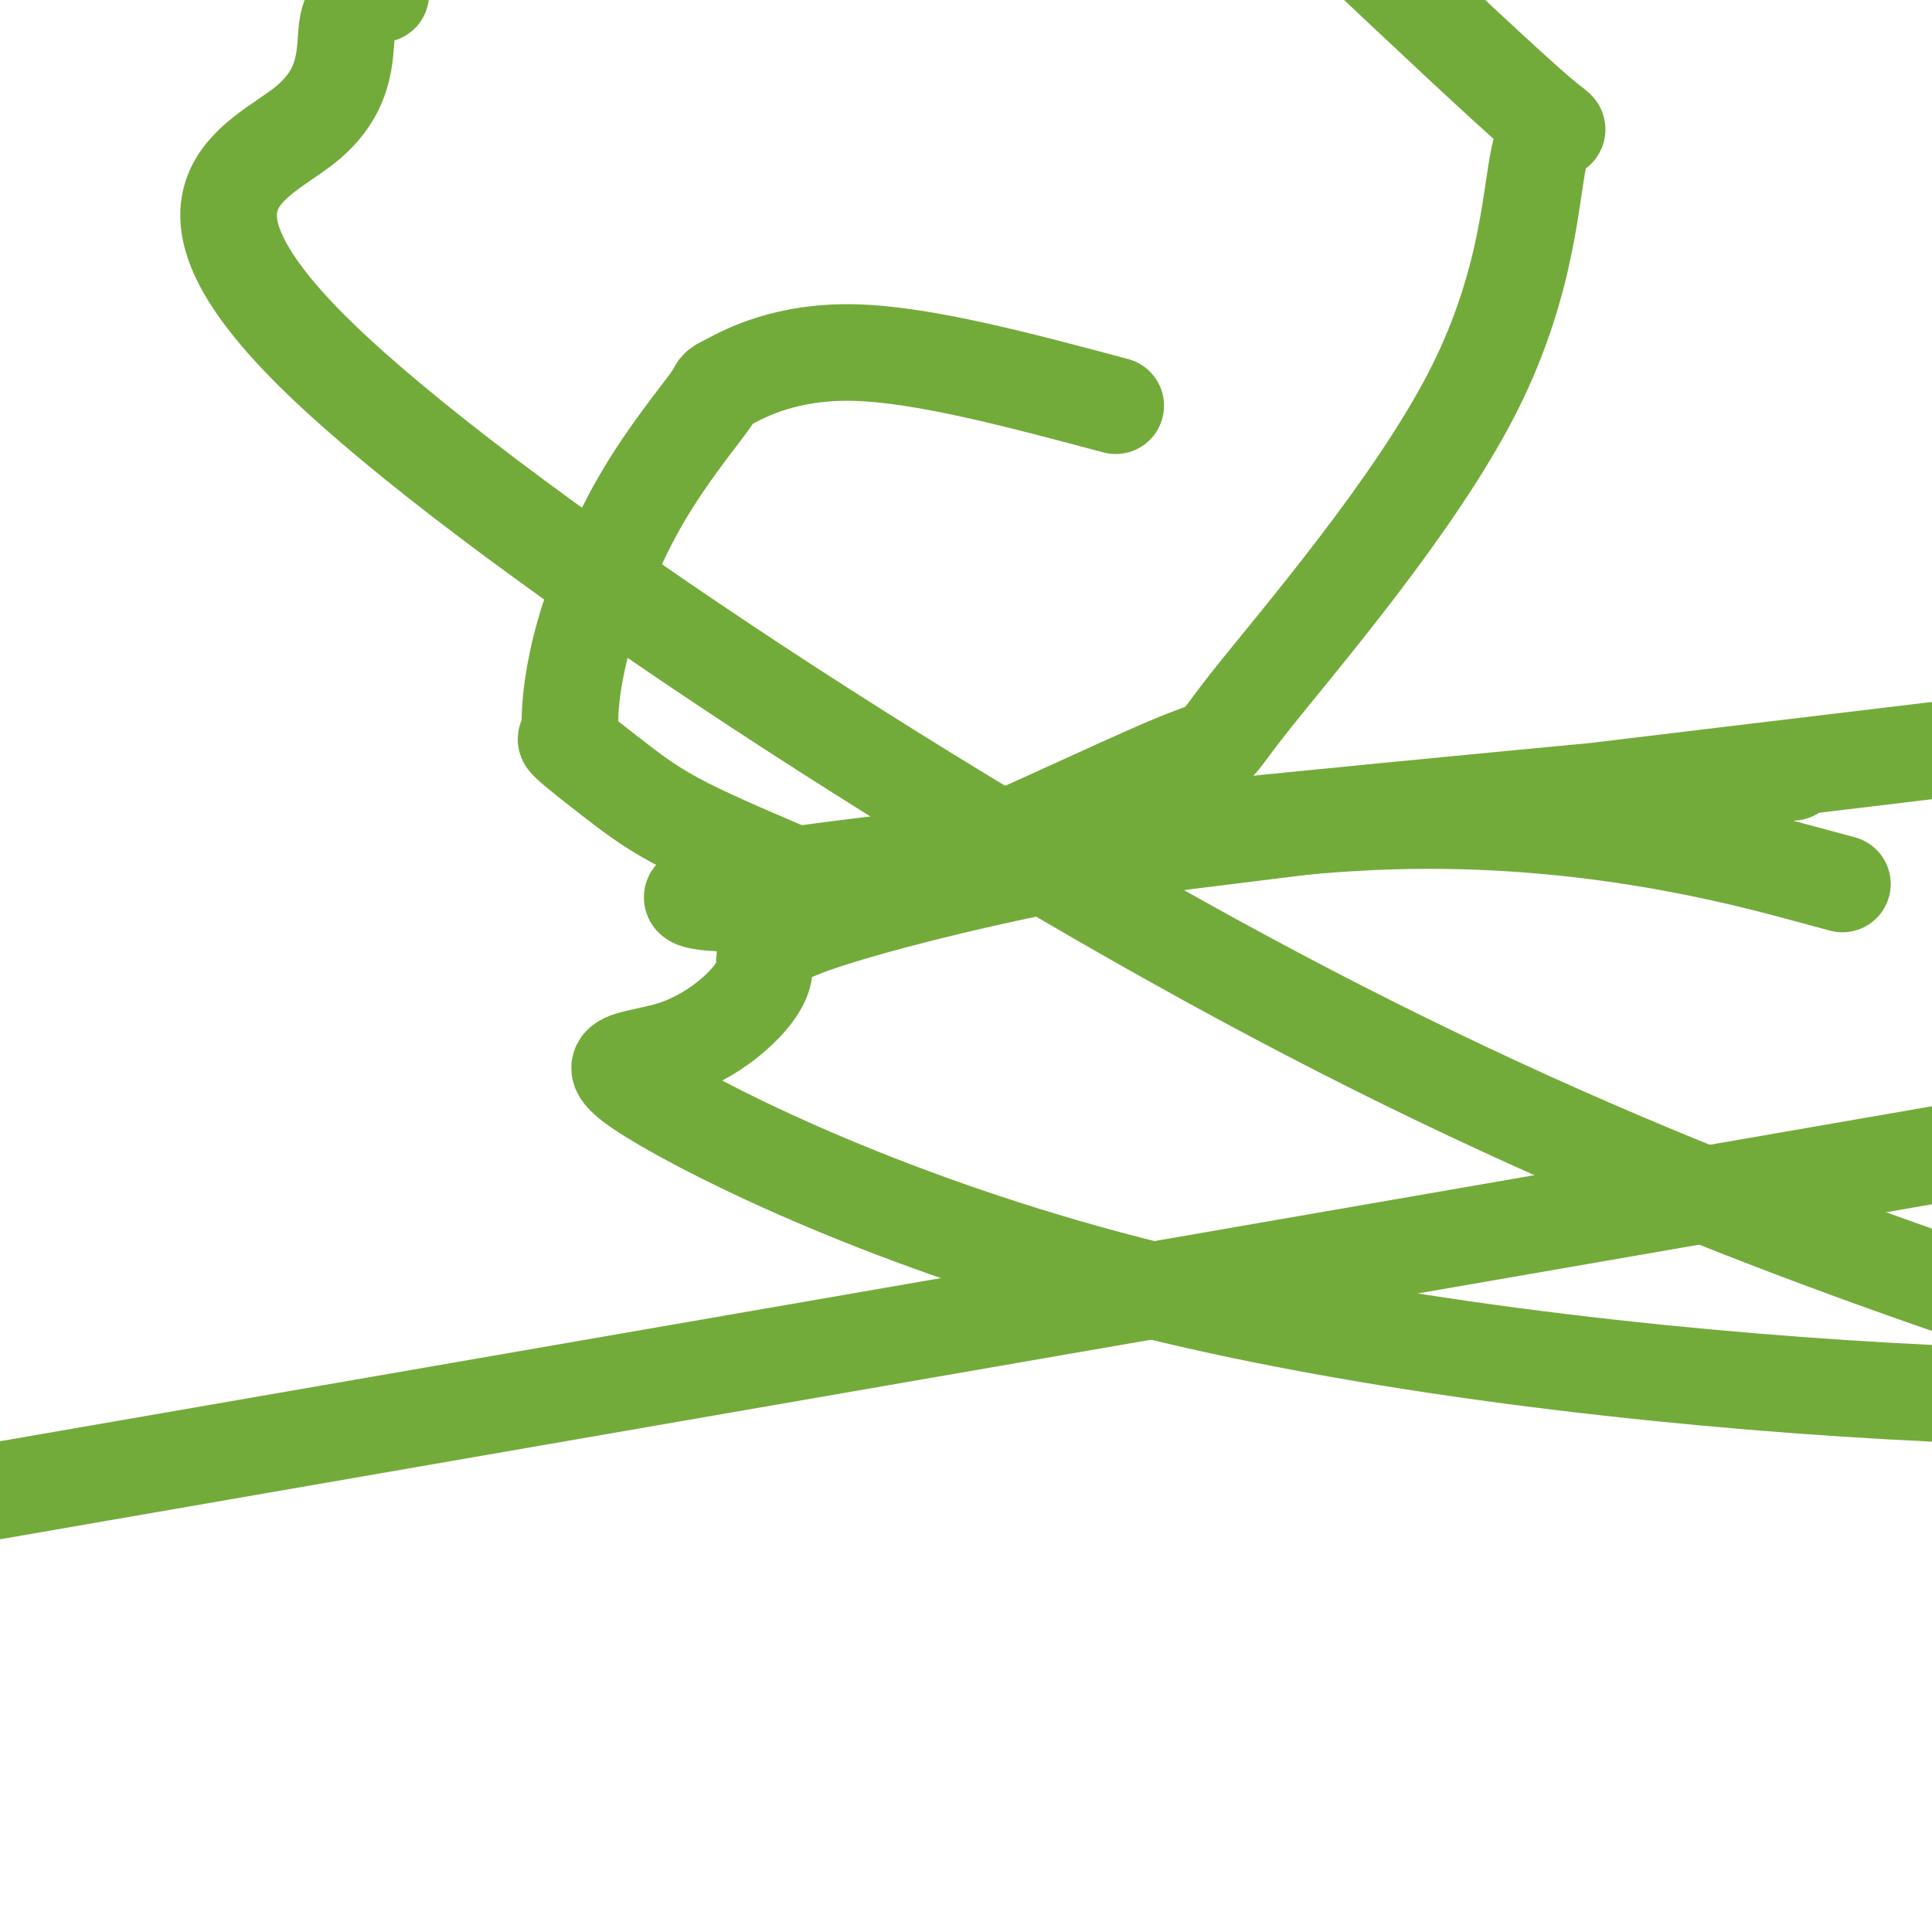
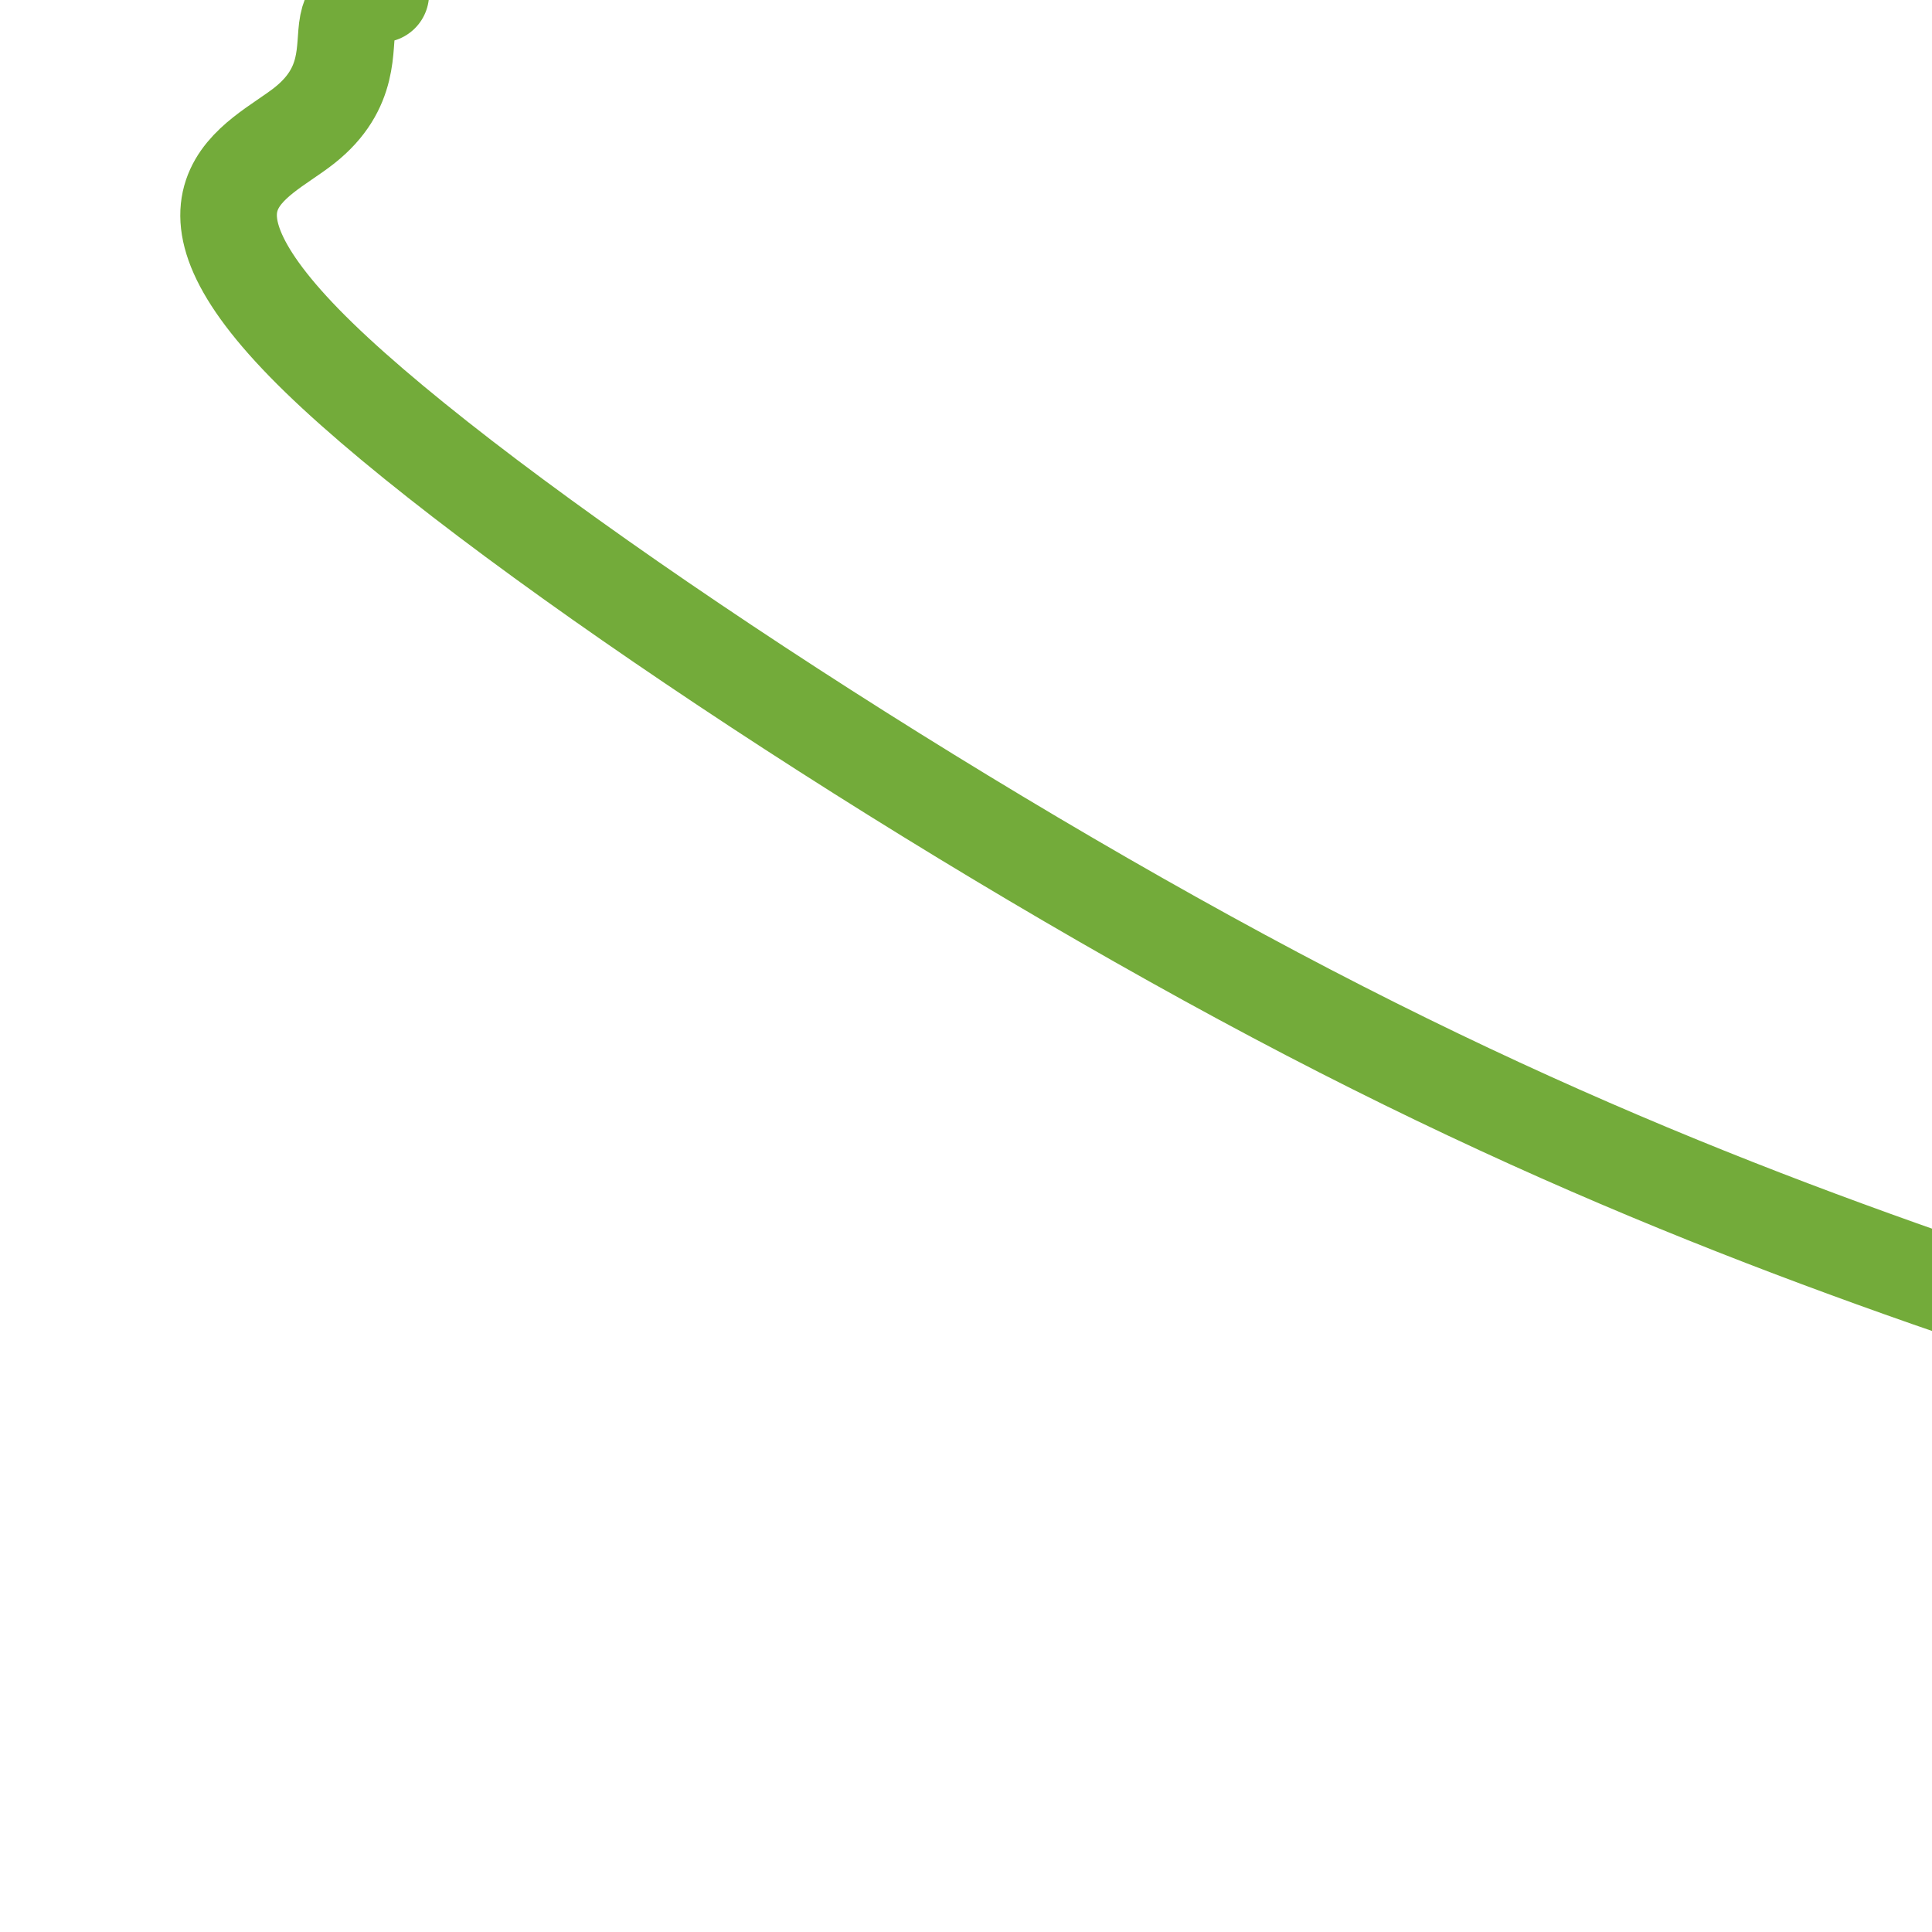
<svg xmlns="http://www.w3.org/2000/svg" viewBox="0 0 400 400" version="1.1">
  <g fill="none" stroke="#73AB3A" stroke-width="20" stroke-linecap="round" stroke-linejoin="round">
-     <path d="M231,84c-19.910,-5.319 -39.821,-10.637 -54,-11c-14.179,-0.363 -22.627,4.231 -26,6c-3.373,1.769 -1.672,0.713 -4,4c-2.328,3.287 -8.684,10.917 -14,20c-5.316,9.083 -9.592,19.620 -12,28c-2.408,8.380 -2.949,14.603 -3,18c-0.051,3.397 0.387,3.969 0,4c-0.387,0.031 -1.600,-0.477 0,1c1.600,1.477 6.013,4.939 10,8c3.987,3.061 7.548,5.719 14,9c6.452,3.281 15.794,7.184 20,9c4.206,1.816 3.277,1.545 6,1c2.723,-0.545 9.098,-1.363 11,0c1.902,1.363 -0.668,4.906 12,0c12.668,-4.906 40.573,-18.260 52,-23c11.427,-4.740 6.374,-0.867 16,-13c9.626,-12.133 33.931,-40.273 46,-64c12.069,-23.727 11.903,-43.042 14,-50c2.097,-6.958 6.456,-1.559 0,-7c-6.456,-5.441 -23.728,-21.720 -41,-38" />
    <path d="M78,-1c0.724,-0.183 1.448,-0.366 0,0c-1.448,0.366 -5.068,1.280 -6,6c-0.932,4.720 0.822,13.244 -9,21c-9.822,7.756 -31.221,14.742 3,48c34.221,33.258 124.063,92.788 198,132c73.937,39.212 131.968,58.106 190,77" />
-     <path d="M374,181c6.461,1.749 12.922,3.497 0,0c-12.922,-3.497 -45.226,-12.240 -86,-11c-40.774,1.240 -90.019,12.464 -112,19c-21.981,6.536 -16.700,8.384 -18,13c-1.300,4.616 -9.183,11.999 -18,15c-8.817,3.001 -18.570,1.619 -5,10c13.570,8.381 50.461,26.526 99,39c48.539,12.474 108.725,19.278 157,22c48.275,2.722 84.637,1.361 121,0" />
-     <path d="M349,162c19.185,-1.813 38.370,-3.627 0,0c-38.370,3.627 -134.295,12.694 -176,18c-41.705,5.306 -29.190,6.852 -23,7c6.190,0.148 6.054,-1.100 50,-7c43.946,-5.900 131.973,-16.450 220,-27" />
-     <path d="M378,243c35.083,-6.083 70.167,-12.167 0,0c-70.167,12.167 -245.583,42.583 -421,73" />
  </g>
</svg>